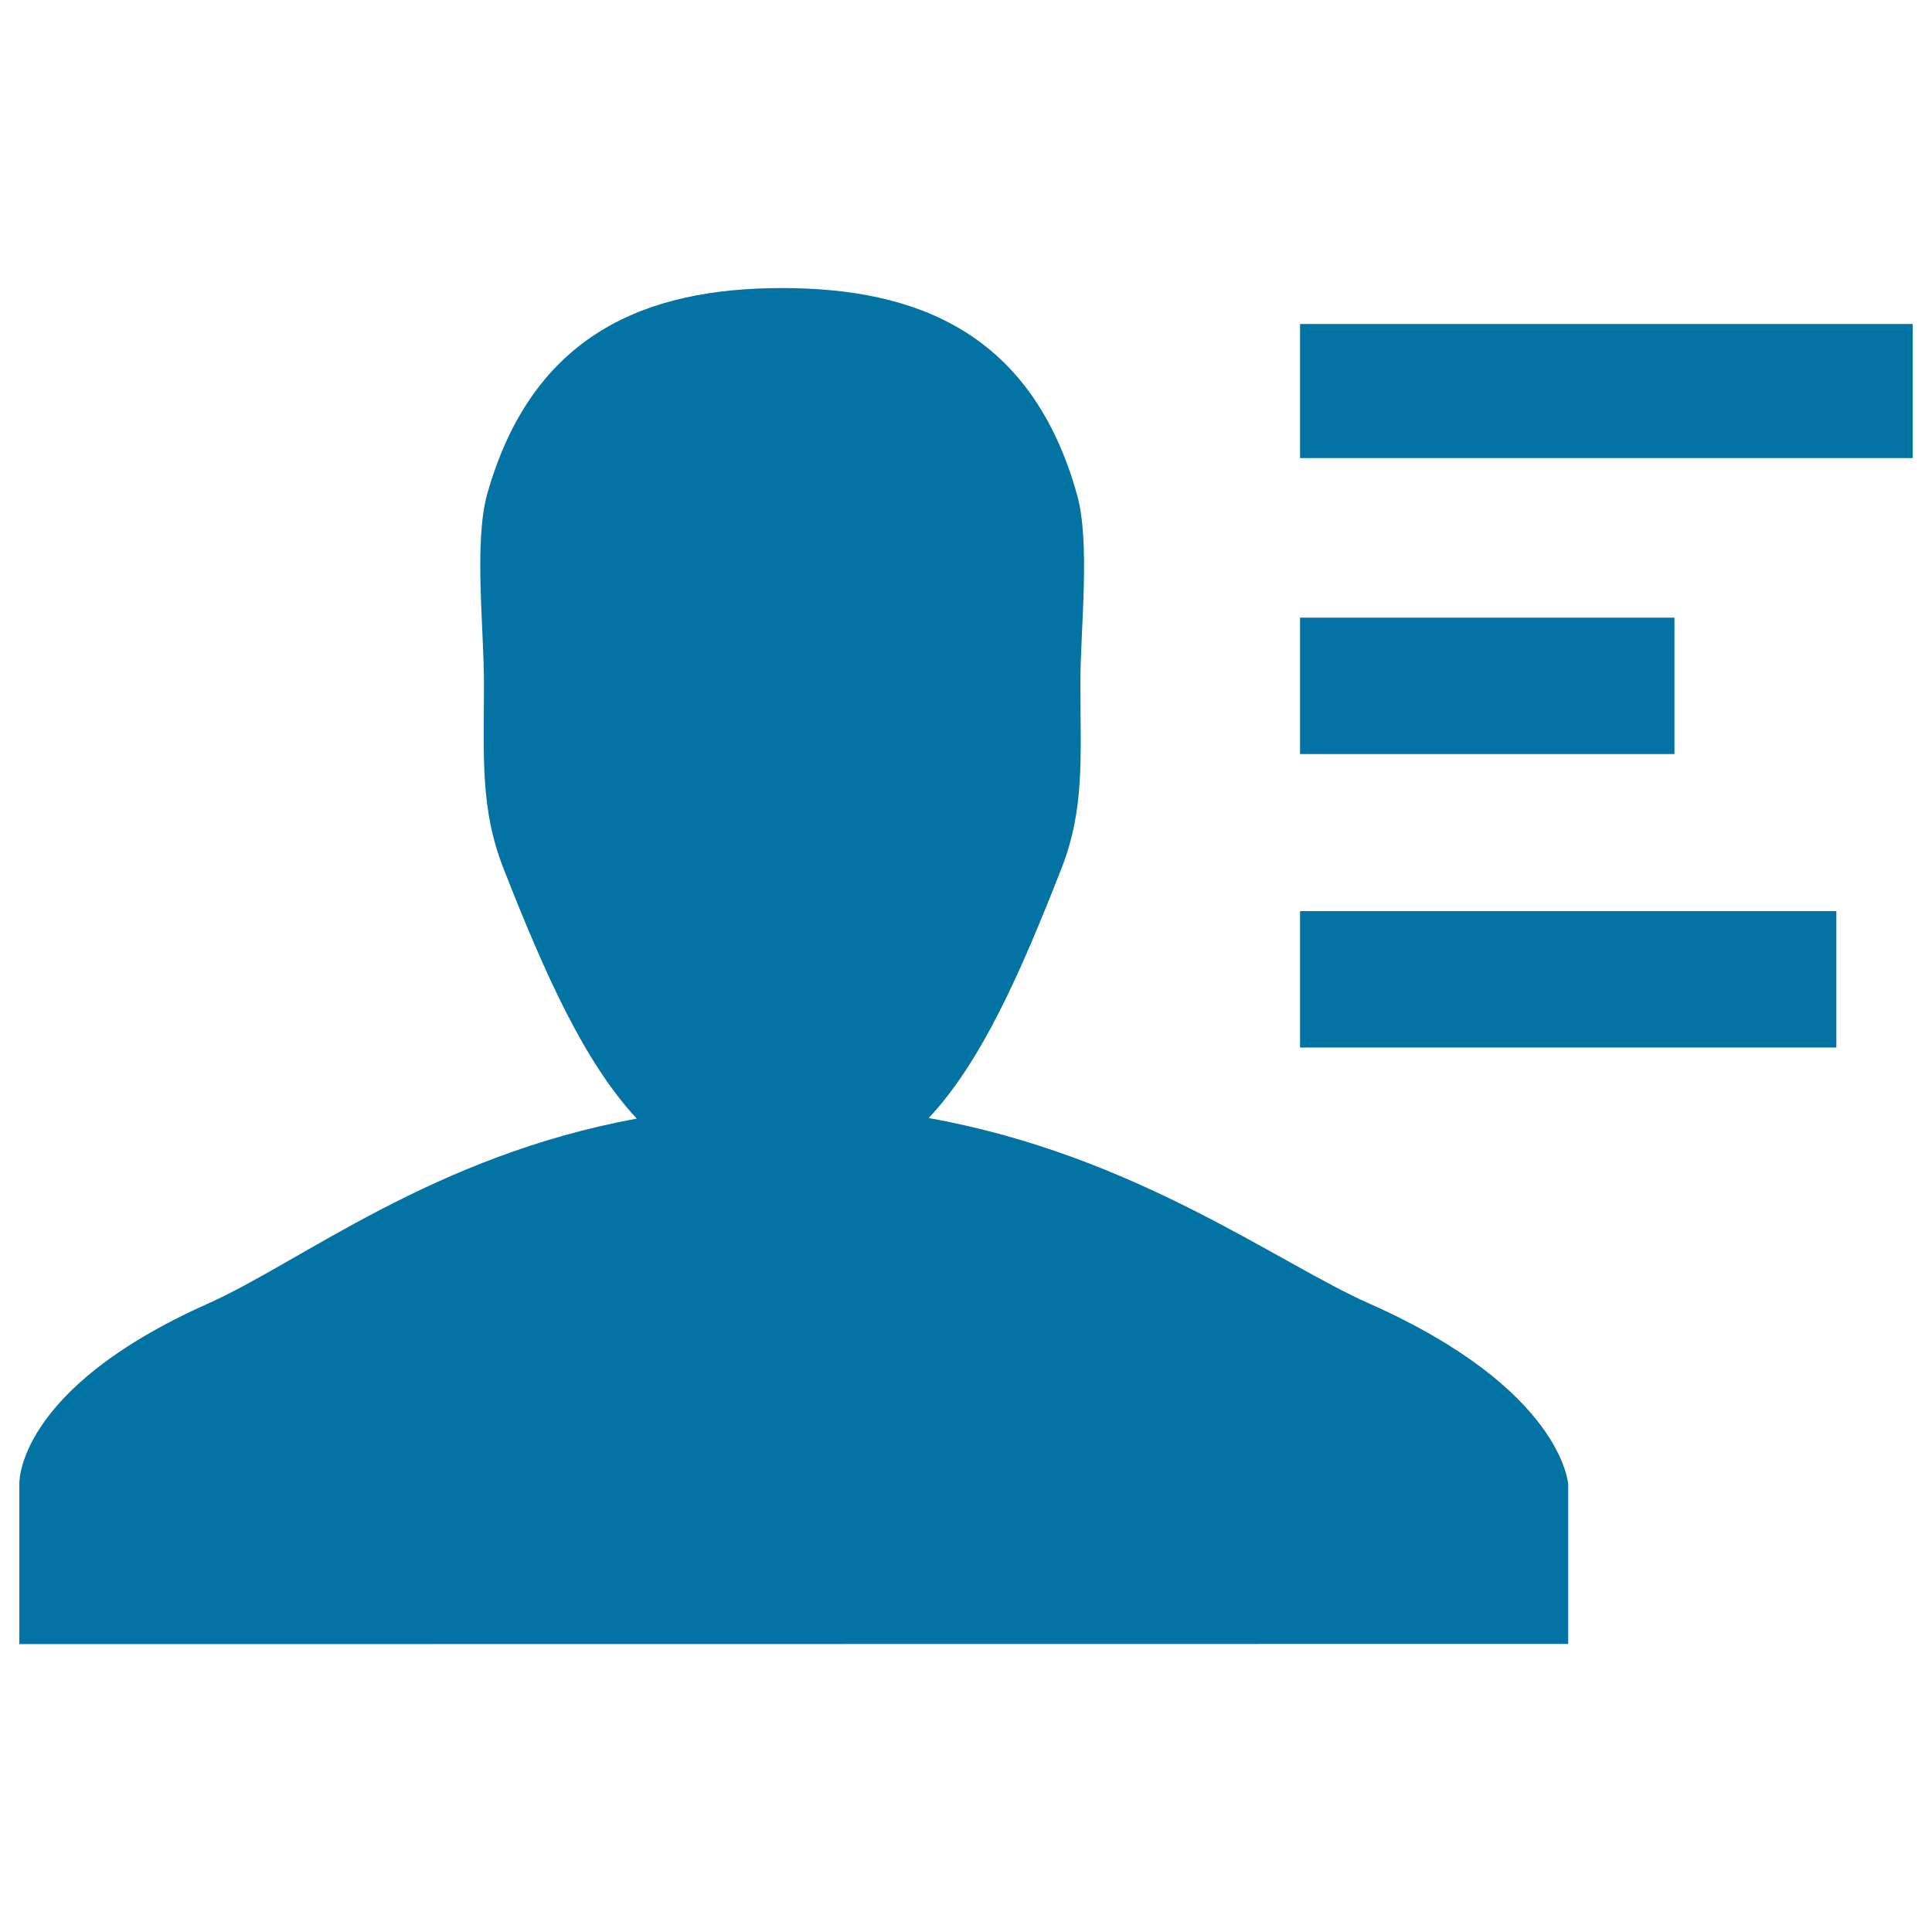
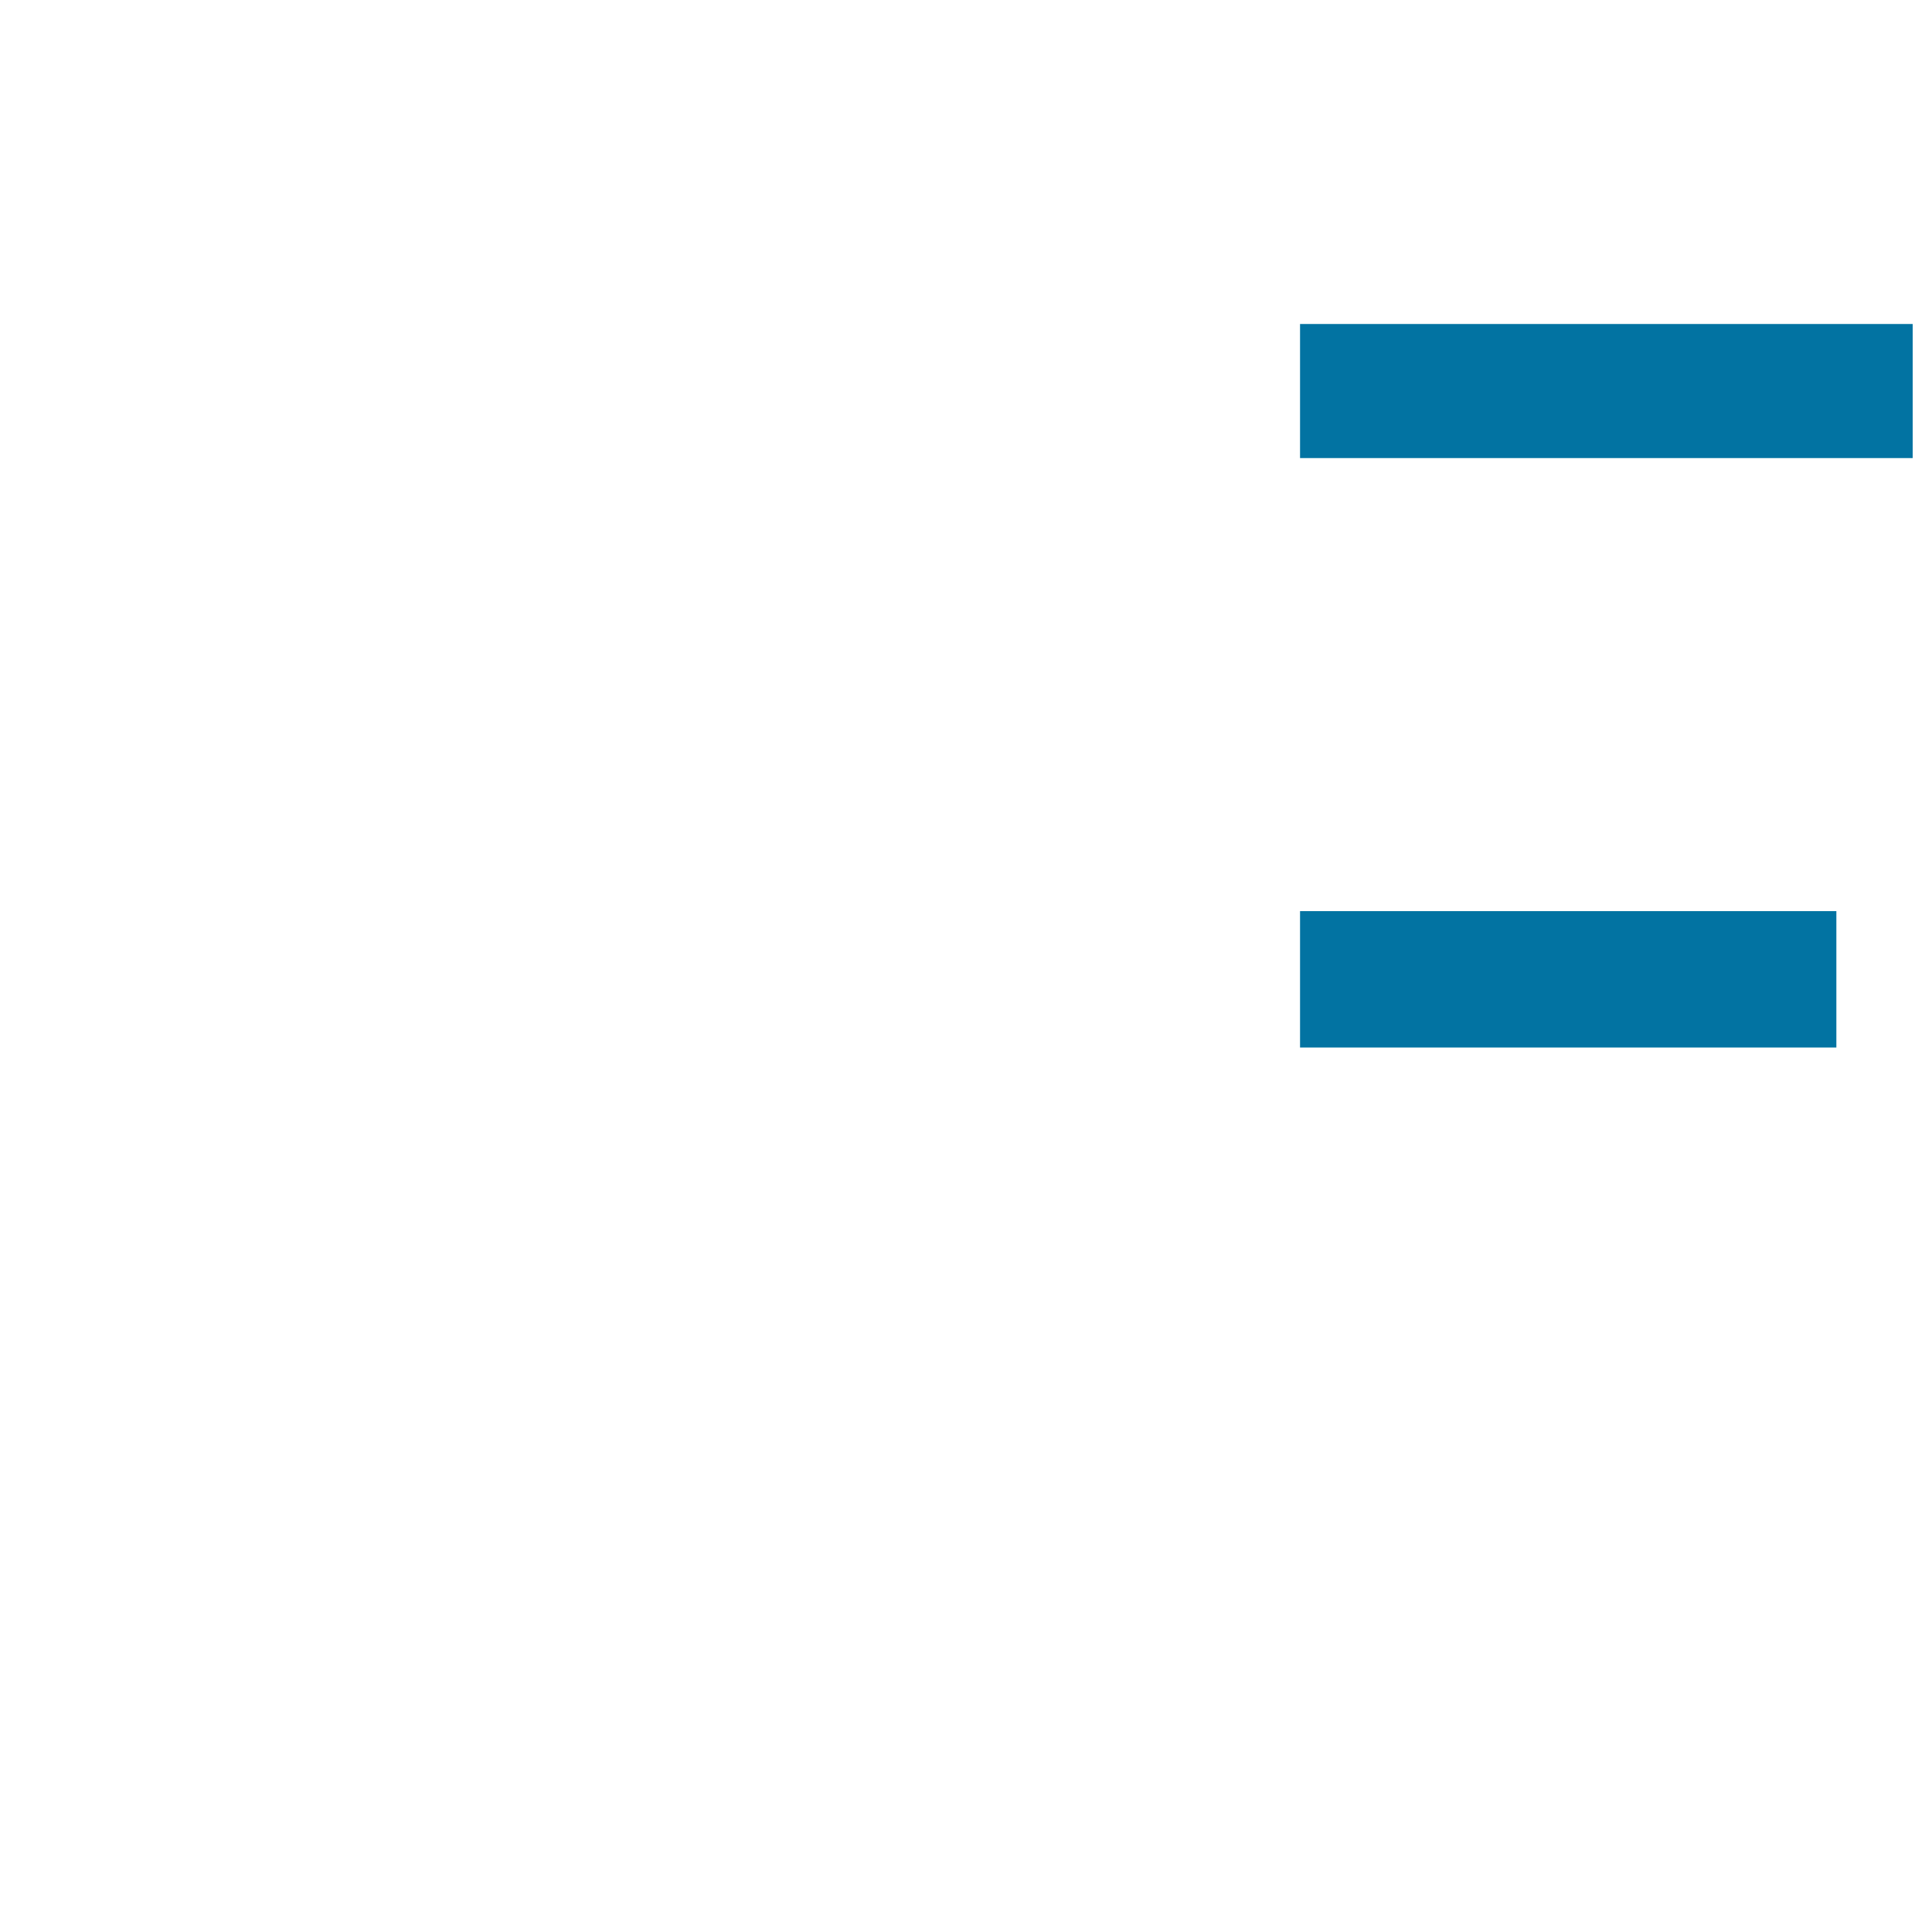
<svg xmlns="http://www.w3.org/2000/svg" viewBox="0 0 1000 1000" style="fill:#0273a2">
  <title>Personnel List SVG icon</title>
-   <path d="M708.9,674.8c-48.5-21.5-121.5-77-228.2-96.1c27.3-29.2,47.4-74.8,68.6-128.9c12.3-31.3,9.9-58,9.9-96.1c0-28.1,5.3-73.1-1.8-97.9c-23.5-83.7-83-106.7-152.6-106.7c-69.7,0-129.2,23.2-152.7,106.9c-6.8,24.8-1.6,69.7-1.6,97.7c0,38.1-2.1,65,10.3,96.3c21.3,54.3,41.7,99.9,68.8,129c-105.7,19.3-174.1,74.5-222.3,95.9C7.5,719.5,10,768.3,10,768.3v82.7l801.7-0.1v-82.5C811.7,768.3,809.1,719.3,708.9,674.8z" />
  <path d="M672.9,167.7H990v69.4H672.9V167.7L672.9,167.7z" />
-   <path d="M672.9,319.7h193.8v70.6H672.9V319.7z" />
  <path d="M672.9,471.6h277.6v70.6H672.9V471.6L672.9,471.6z" />
</svg>